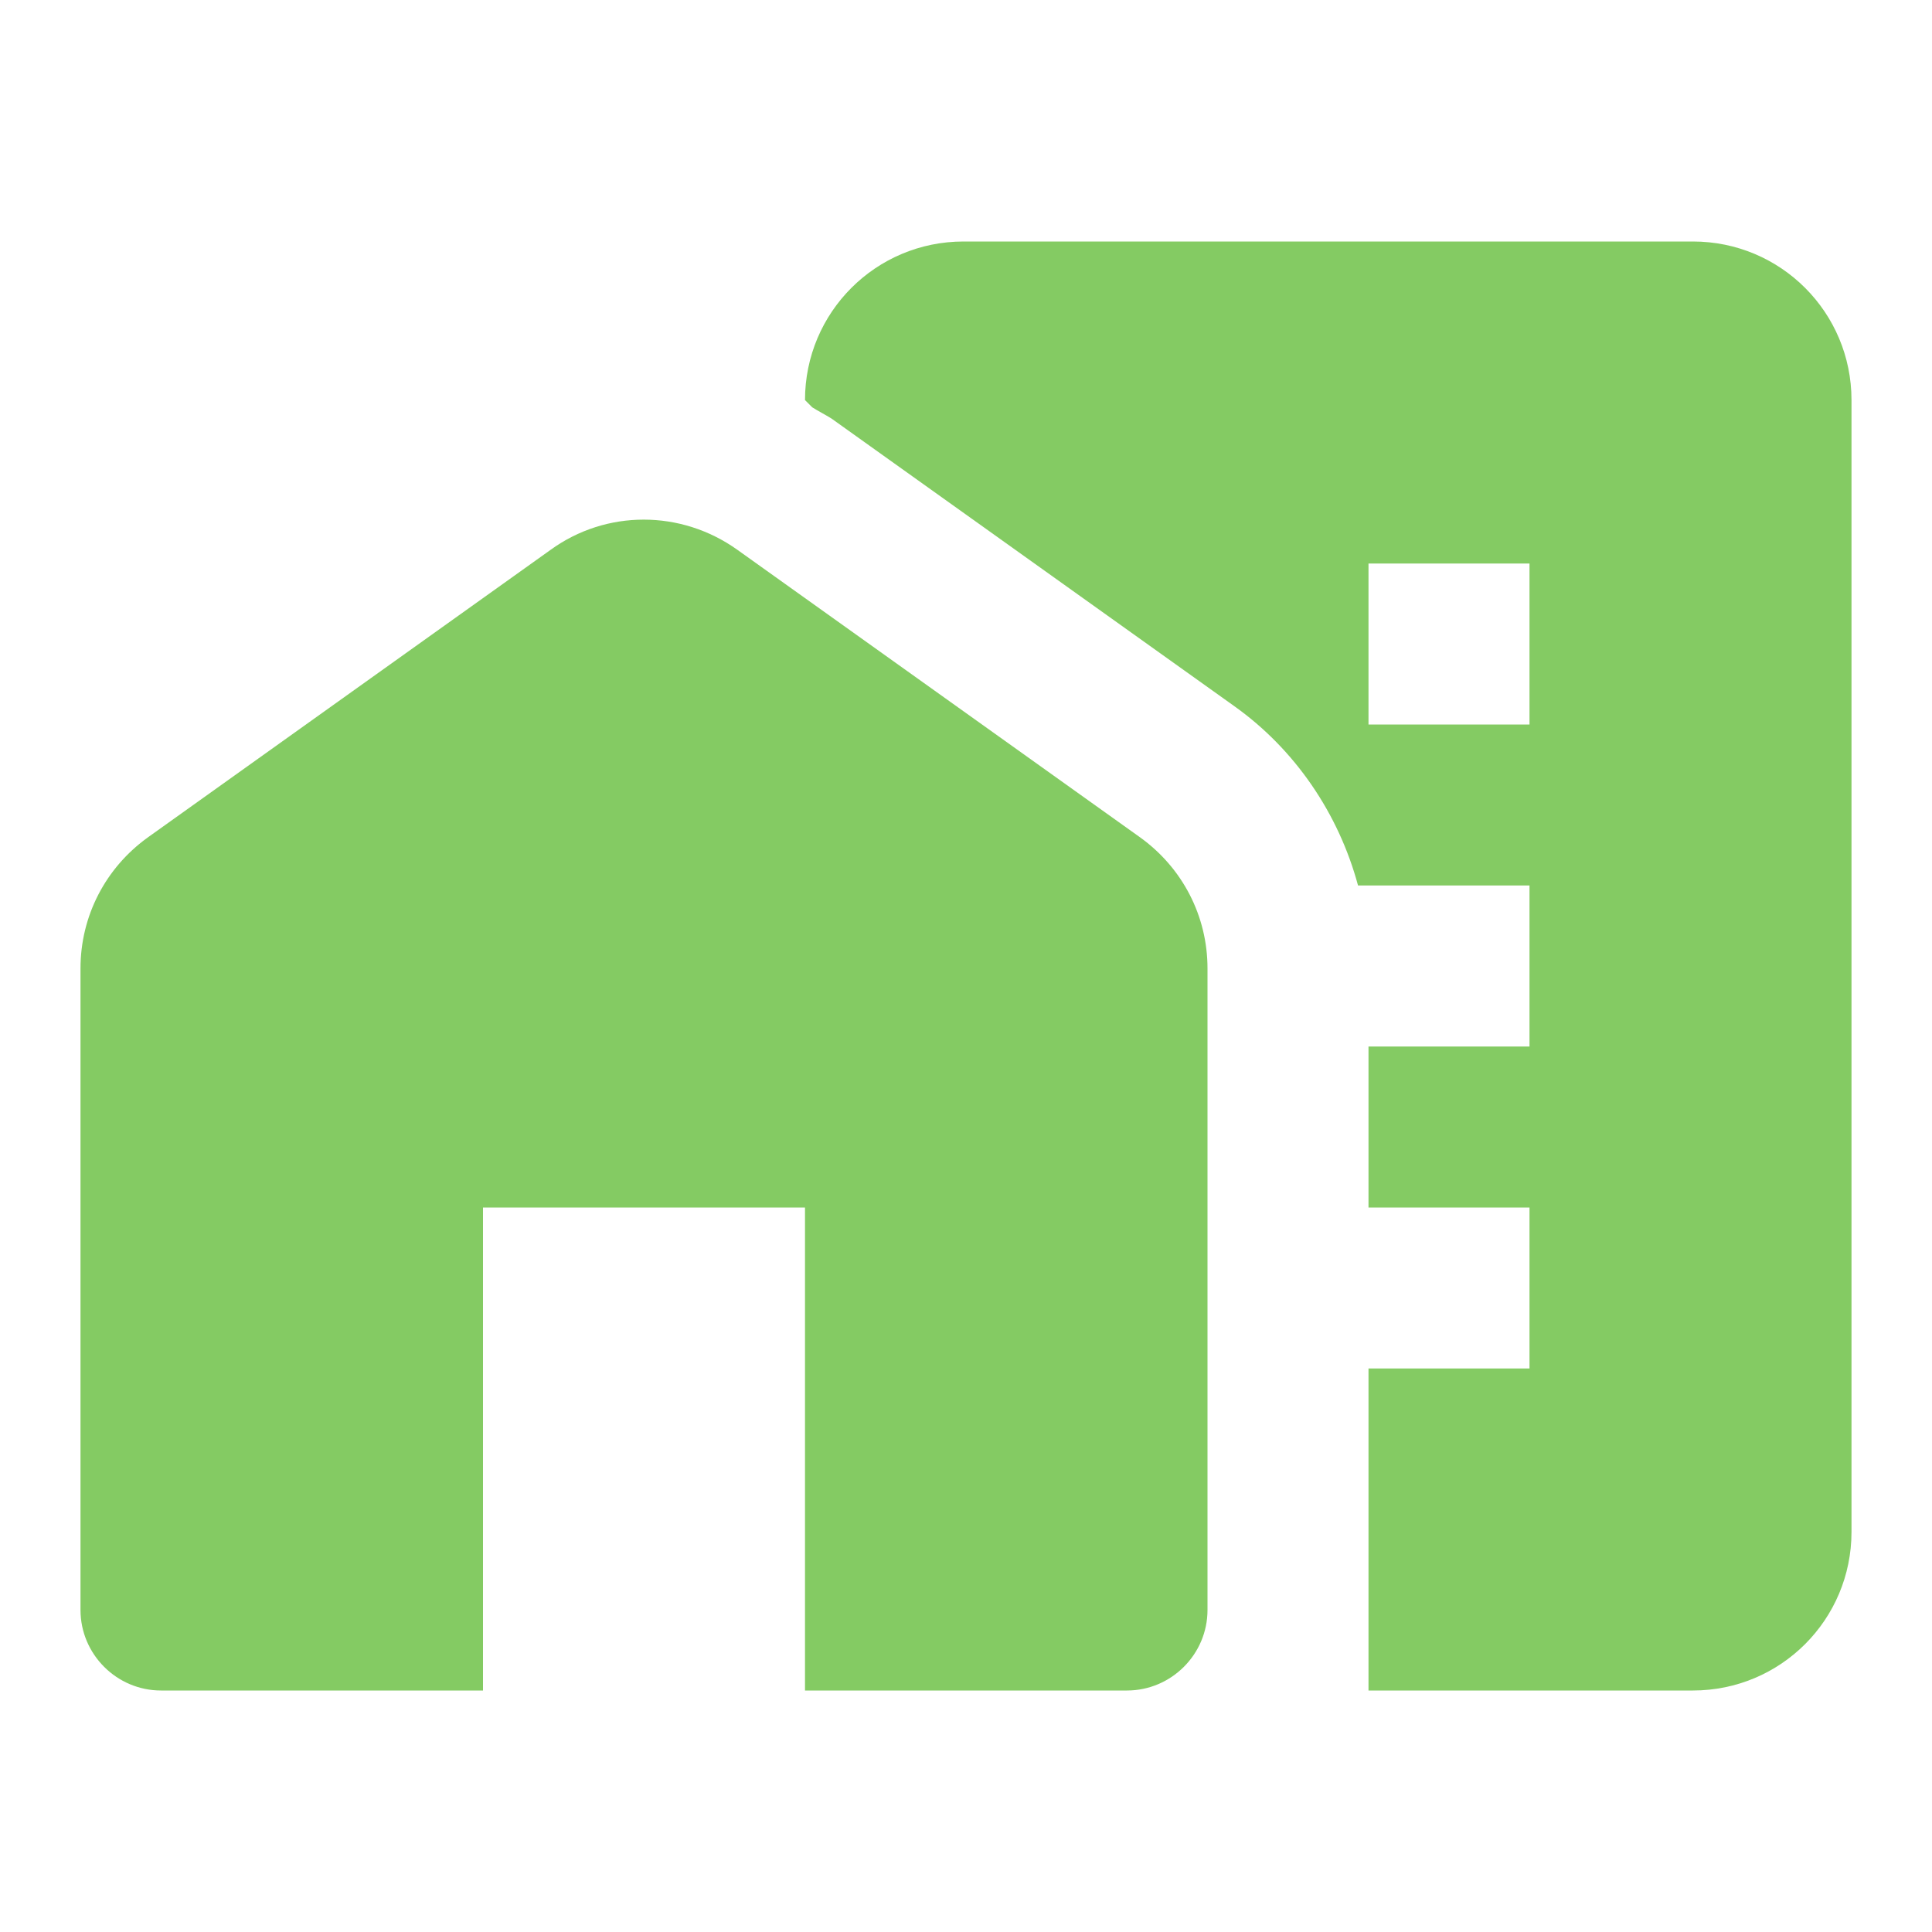
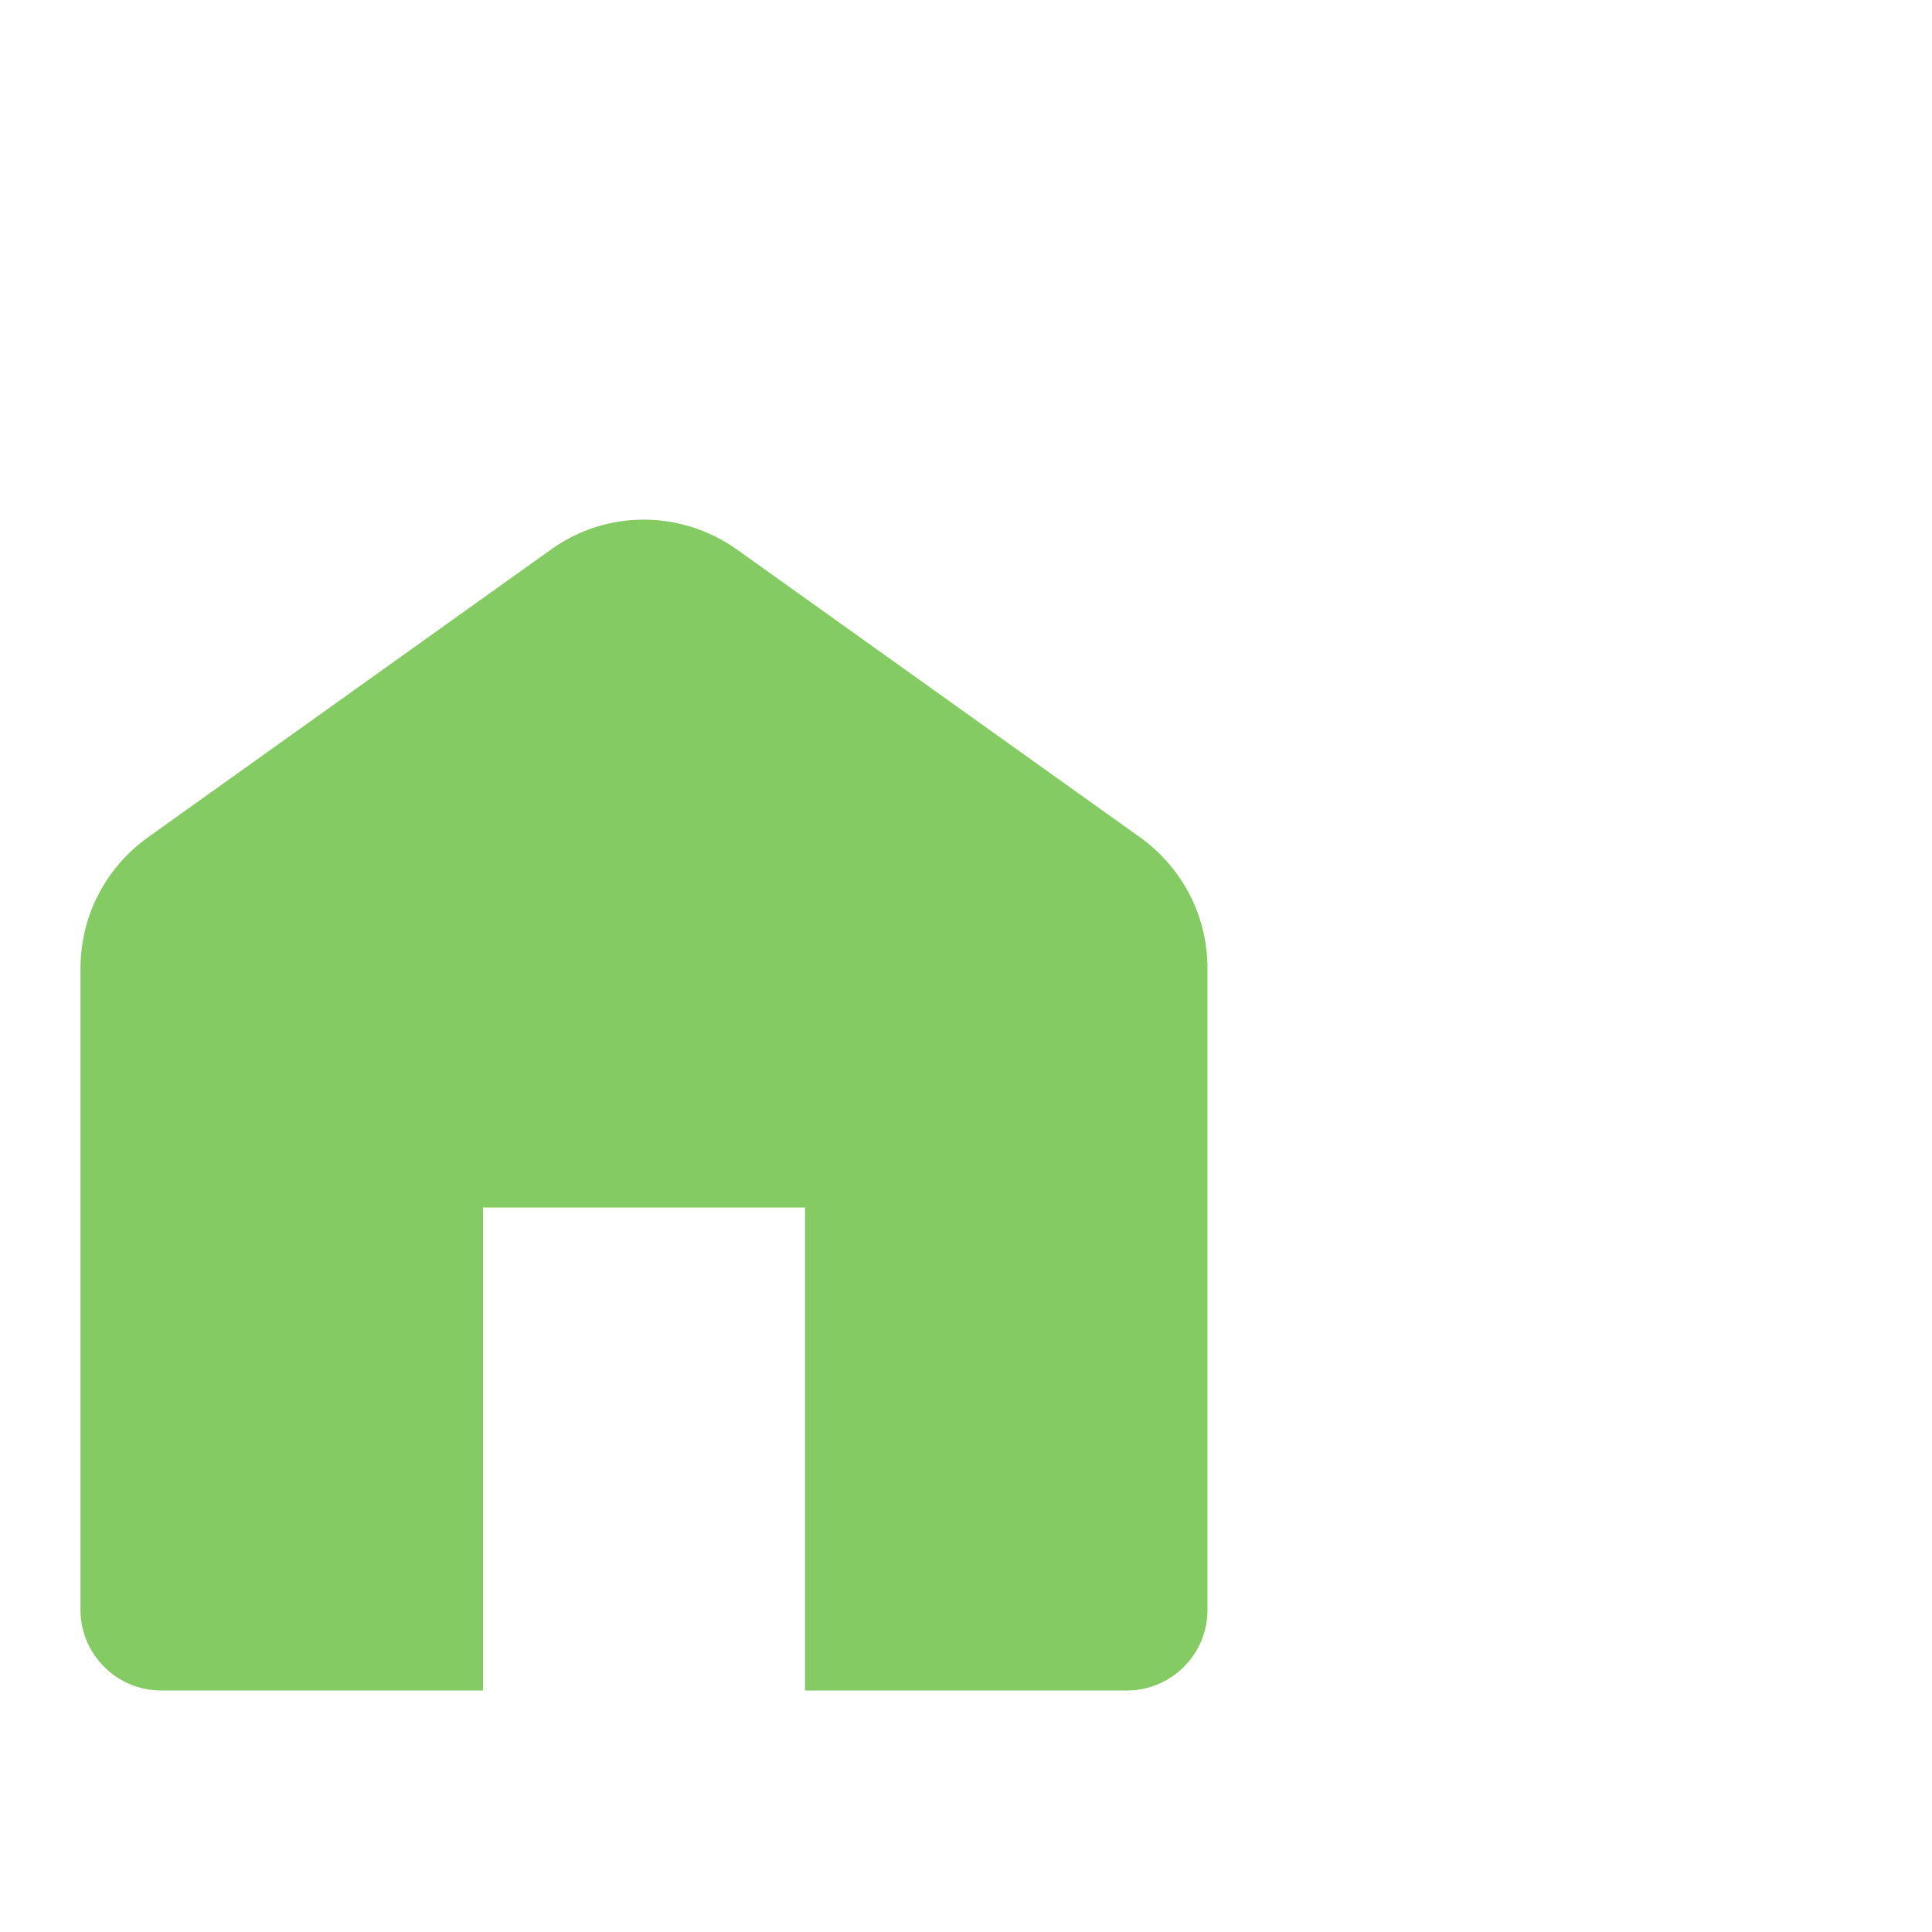
<svg xmlns="http://www.w3.org/2000/svg" width="100%" height="100%" viewBox="0 0 12 12" version="1.1" xml:space="preserve" style="fill-rule:evenodd;clip-rule:evenodd;stroke-linejoin:round;stroke-miterlimit:2;">
  <path d="M7.08,5.2L4.58,3.415C4.23,3.165 3.765,3.165 3.42,3.415L0.92,5.2C0.655,5.39 0.5,5.69 0.5,6.015L0.5,10C0.5,10.275 0.725,10.5 1,10.5L3,10.5L3,7.5L5,7.5L5,10.5L7,10.5C7.275,10.5 7.5,10.275 7.5,10L7.5,6.015C7.5,5.69 7.345,5.39 7.08,5.2" style="fill:rgb(132,203,99);fill-rule:nonzero;" />
-   <path d="M10.515,1.5L5.985,1.5C5.44,1.5 5,1.94 5,2.485L5.045,2.53C5.085,2.555 5.125,2.575 5.165,2.6L7.665,4.385C8.045,4.655 8.315,5.055 8.435,5.5L9.5,5.5L9.5,6.5L8.5,6.5L8.5,7.5L9.5,7.5L9.5,8.5L8.5,8.5L8.5,10.5L10.515,10.5C11.06,10.5 11.5,10.06 11.5,9.515L11.5,2.485C11.5,1.94 11.06,1.5 10.515,1.5M9.5,4.5L8.5,4.5L8.5,3.5L9.5,3.5L9.5,4.5Z" style="fill:rgb(132,203,99);fill-rule:nonzero;" />
</svg>